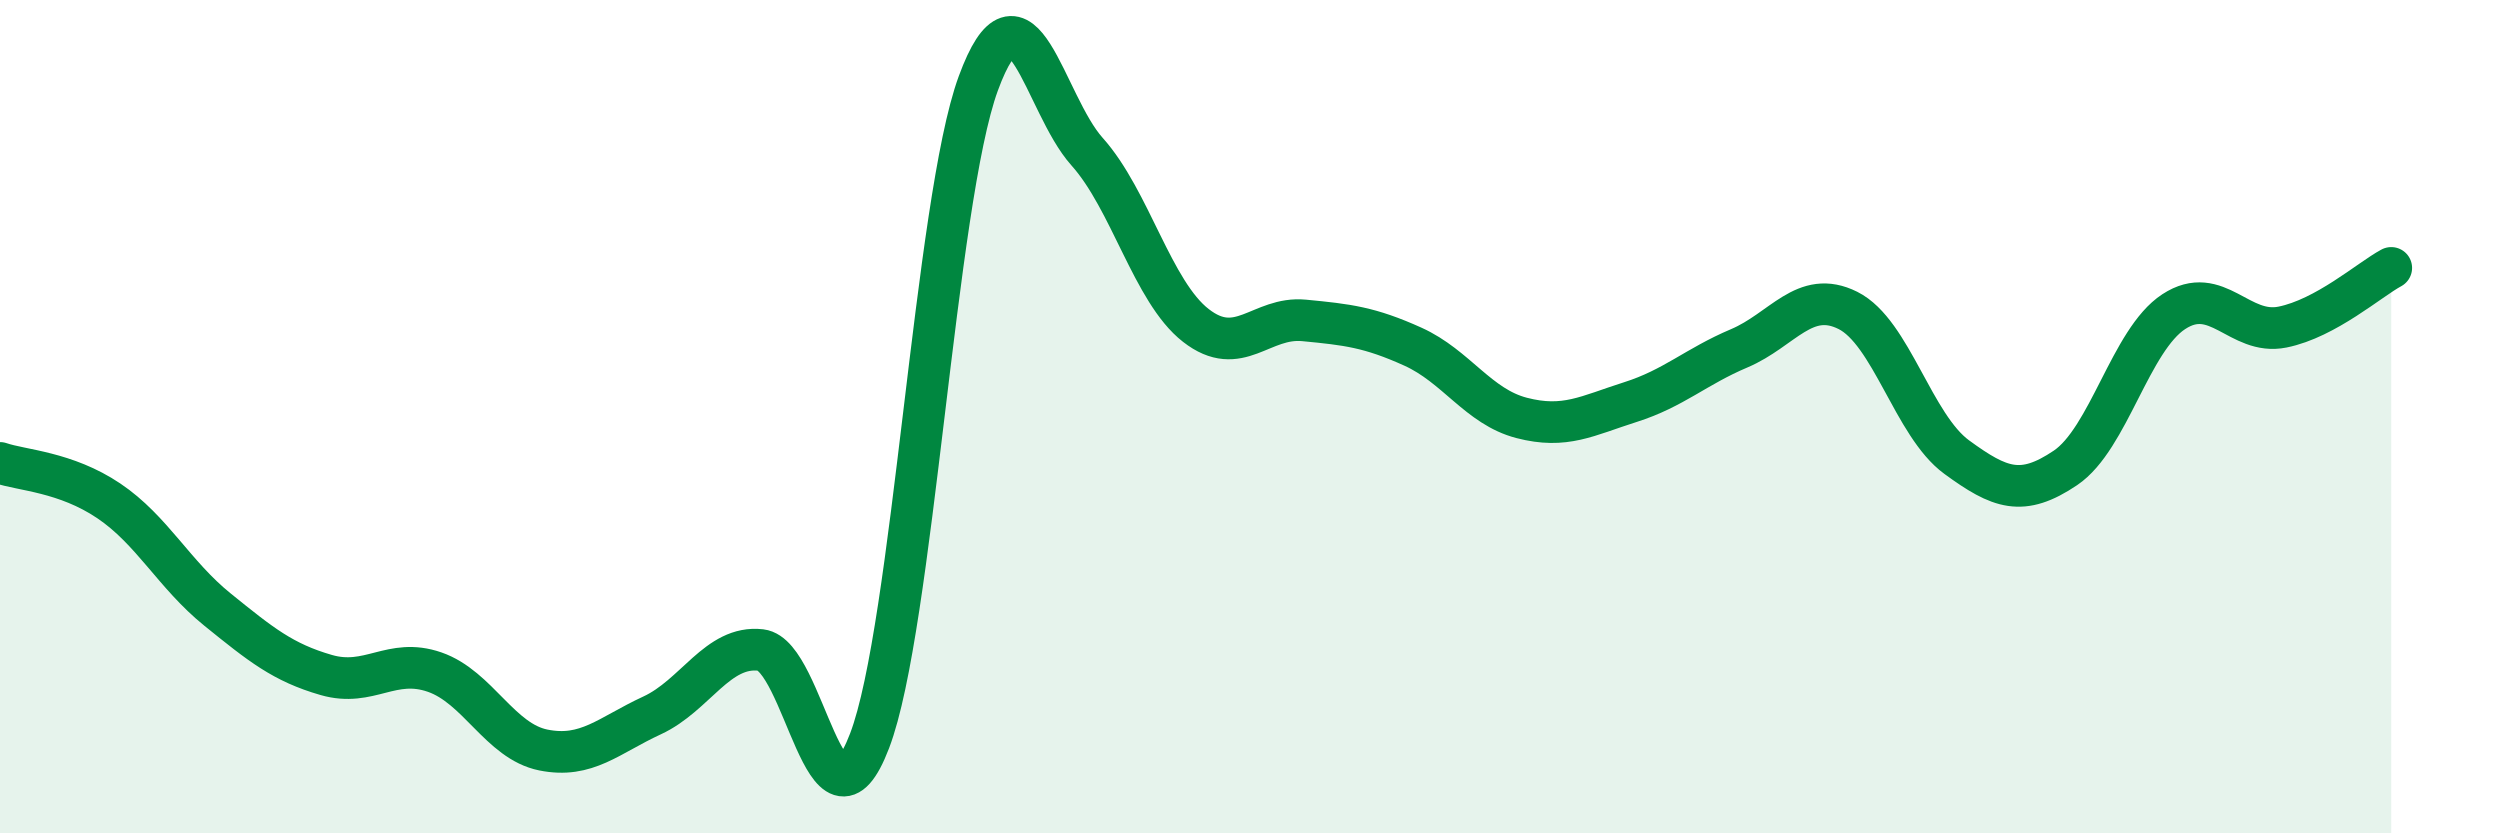
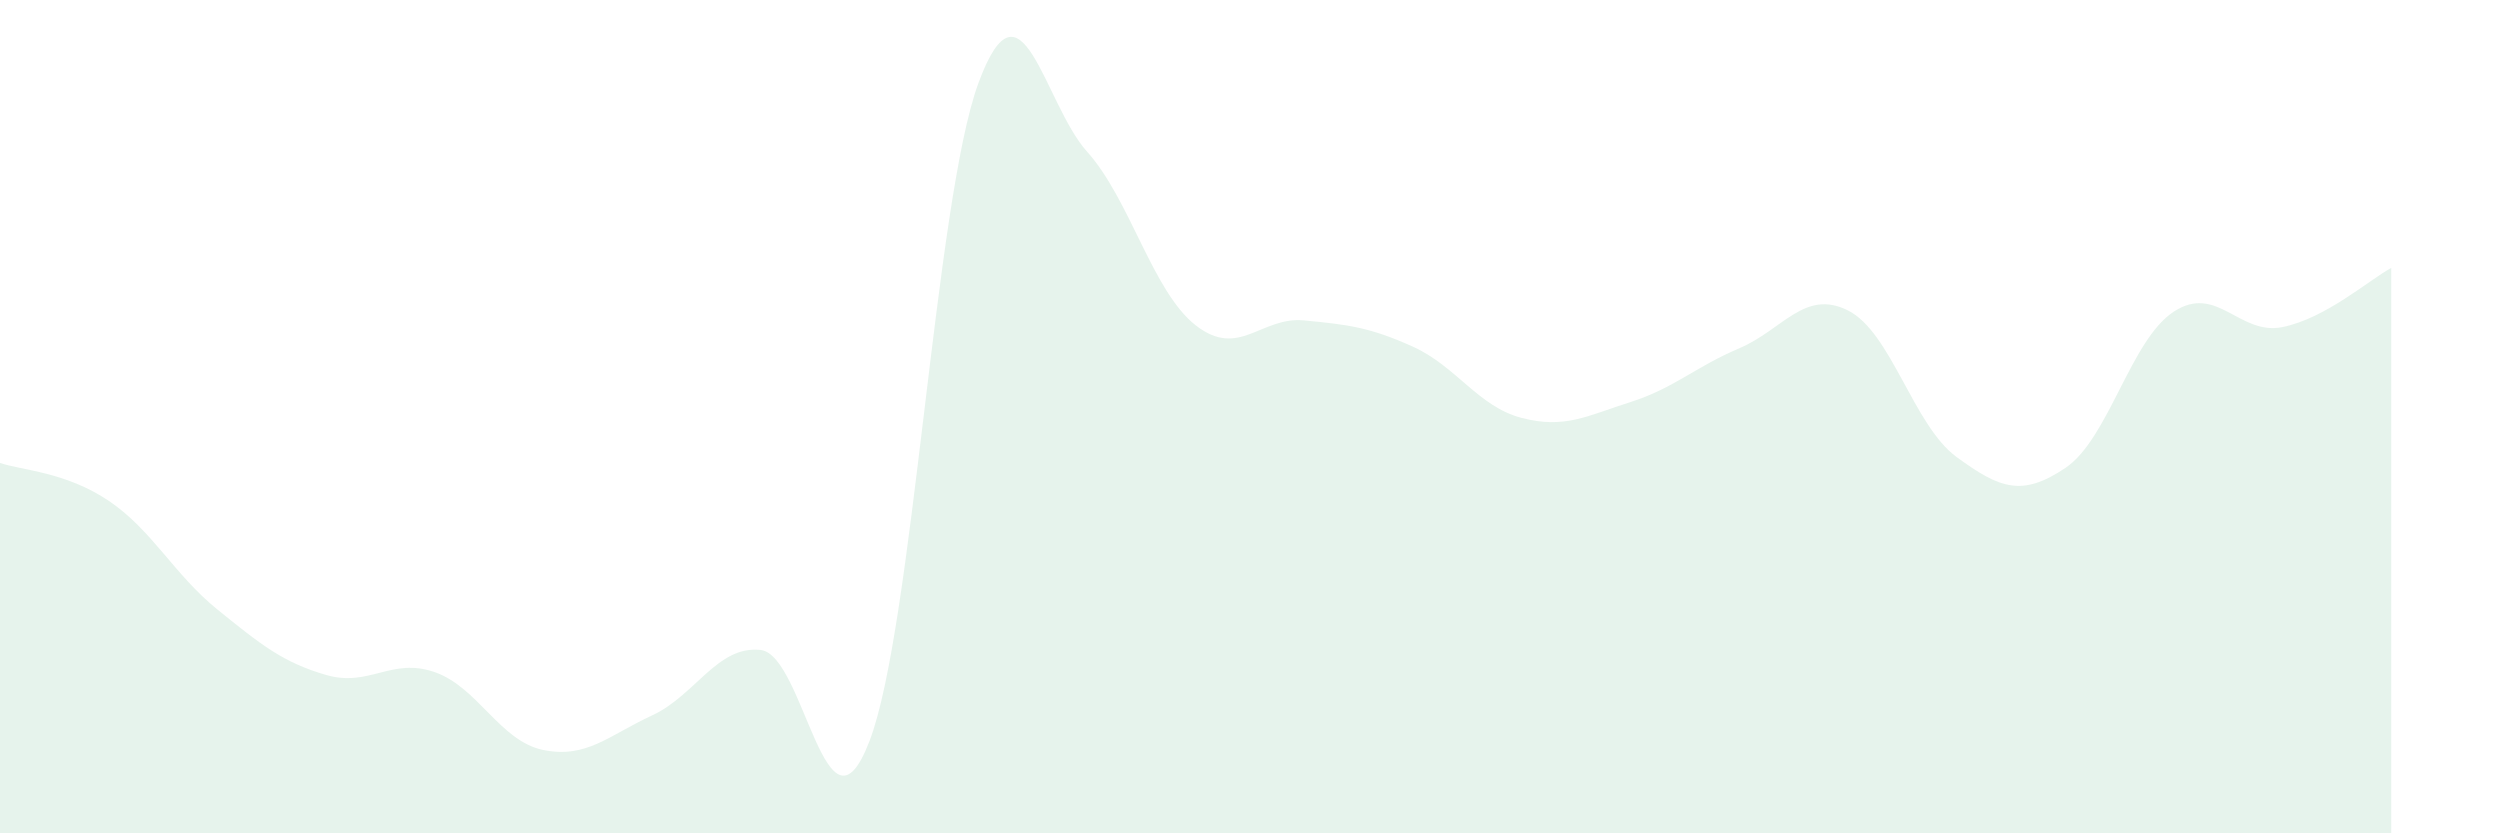
<svg xmlns="http://www.w3.org/2000/svg" width="60" height="20" viewBox="0 0 60 20">
  <path d="M 0,11.11 C 0.52,11.29 1.57,11.32 2.61,12.02 C 3.65,12.72 4.18,13.79 5.22,14.63 C 6.26,15.47 6.79,15.9 7.83,16.2 C 8.87,16.5 9.39,15.77 10.43,16.13 C 11.47,16.49 12,17.79 13.04,18 C 14.08,18.21 14.61,17.65 15.65,17.17 C 16.69,16.69 17.22,15.48 18.26,15.6 C 19.3,15.72 19.83,20.5 20.87,17.78 C 21.91,15.06 22.44,4.83 23.48,2 C 24.52,-0.83 25.05,2.48 26.09,3.64 C 27.13,4.8 27.66,7 28.7,7.81 C 29.74,8.62 30.26,7.59 31.3,7.69 C 32.34,7.79 32.87,7.85 33.91,8.32 C 34.95,8.79 35.48,9.76 36.52,10.03 C 37.56,10.3 38.09,9.98 39.13,9.65 C 40.17,9.32 40.7,8.8 41.74,8.36 C 42.78,7.92 43.31,6.93 44.35,7.45 C 45.39,7.97 45.92,10.21 46.96,10.97 C 48,11.73 48.53,11.93 49.57,11.23 C 50.61,10.53 51.13,8.16 52.17,7.48 C 53.21,6.8 53.74,8.06 54.78,7.85 C 55.82,7.64 56.87,6.71 57.39,6.43L57.39 20L0 20Z" fill="#008740" opacity="0.1" stroke-linecap="round" stroke-linejoin="round" />
-   <path d="M 0,11.11 C 0.52,11.29 1.57,11.32 2.61,12.02 C 3.65,12.72 4.18,13.79 5.22,14.63 C 6.26,15.47 6.79,15.9 7.83,16.2 C 8.87,16.5 9.39,15.77 10.43,16.13 C 11.47,16.49 12,17.79 13.04,18 C 14.08,18.21 14.61,17.65 15.65,17.17 C 16.69,16.69 17.22,15.48 18.26,15.6 C 19.3,15.72 19.83,20.5 20.87,17.78 C 21.91,15.06 22.44,4.83 23.48,2 C 24.52,-0.83 25.05,2.48 26.09,3.64 C 27.13,4.8 27.66,7 28.7,7.81 C 29.74,8.62 30.26,7.59 31.3,7.69 C 32.34,7.79 32.87,7.85 33.91,8.32 C 34.95,8.79 35.48,9.76 36.52,10.03 C 37.56,10.3 38.09,9.98 39.13,9.65 C 40.17,9.32 40.7,8.8 41.74,8.36 C 42.78,7.92 43.31,6.93 44.35,7.45 C 45.39,7.97 45.92,10.21 46.96,10.97 C 48,11.73 48.53,11.93 49.57,11.23 C 50.61,10.53 51.13,8.16 52.17,7.48 C 53.21,6.8 53.74,8.06 54.78,7.85 C 55.82,7.64 56.87,6.71 57.39,6.43" stroke="#008740" stroke-width="1" fill="none" stroke-linecap="round" stroke-linejoin="round" />
</svg>